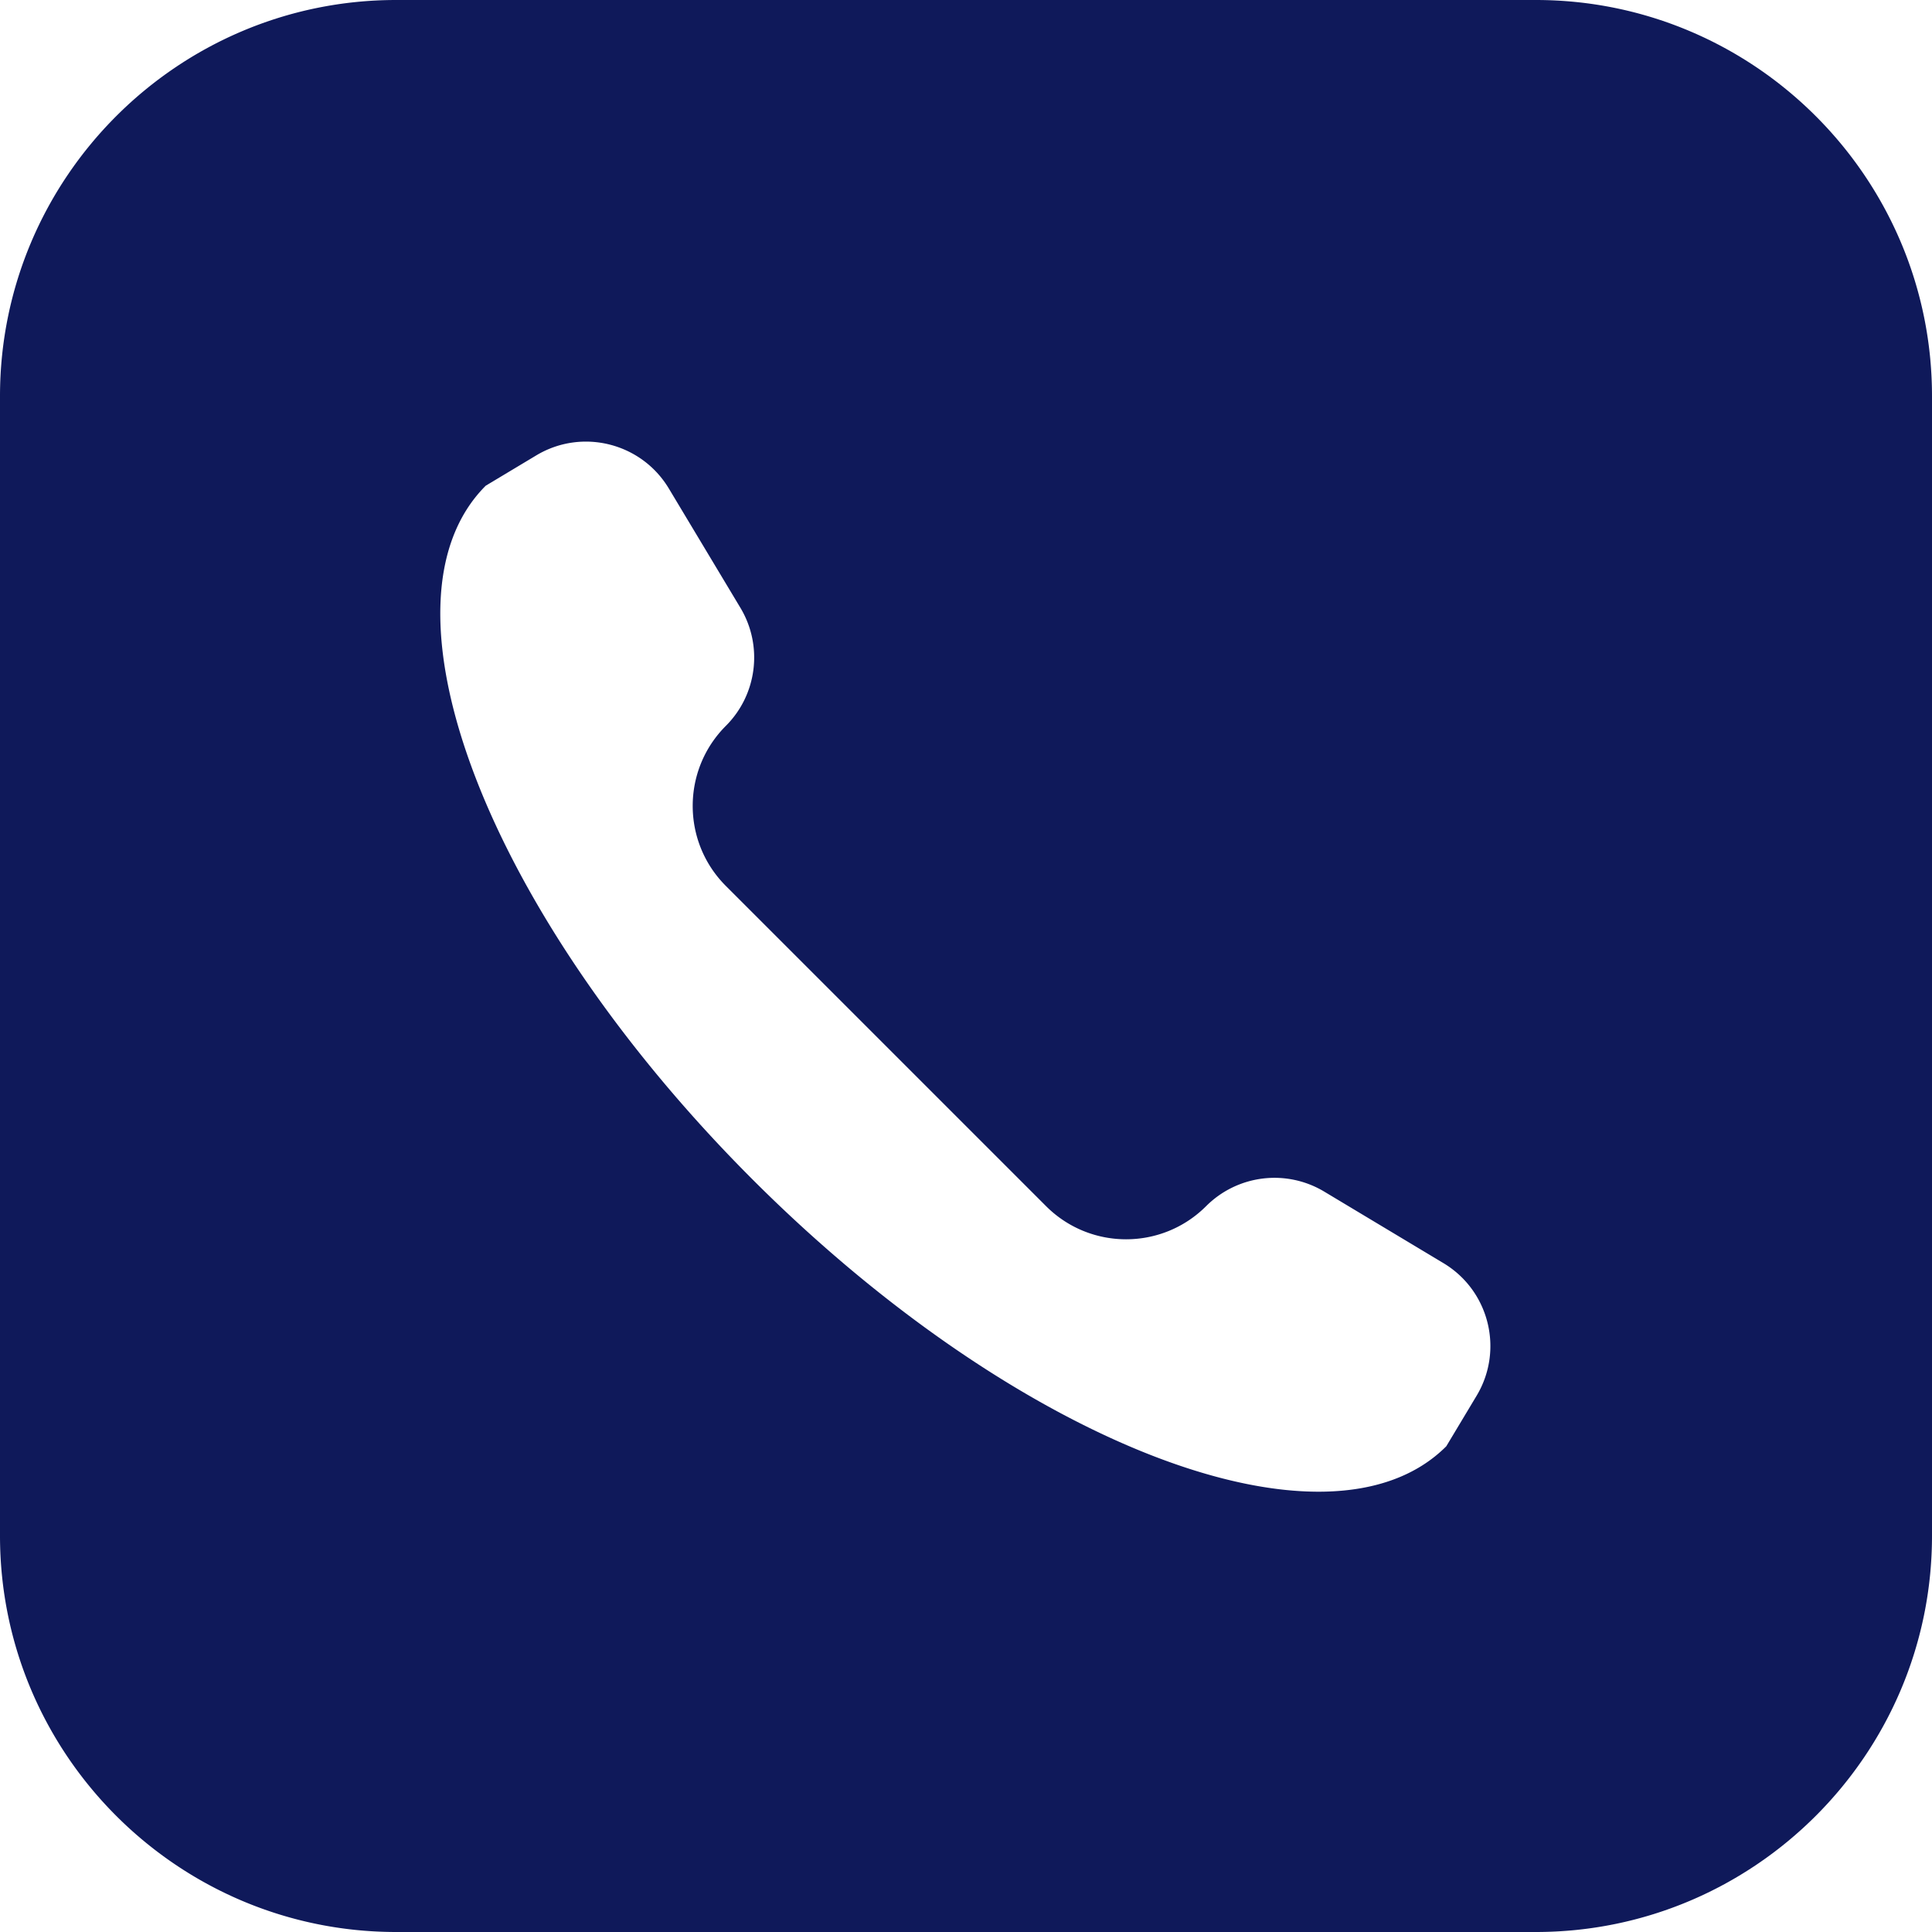
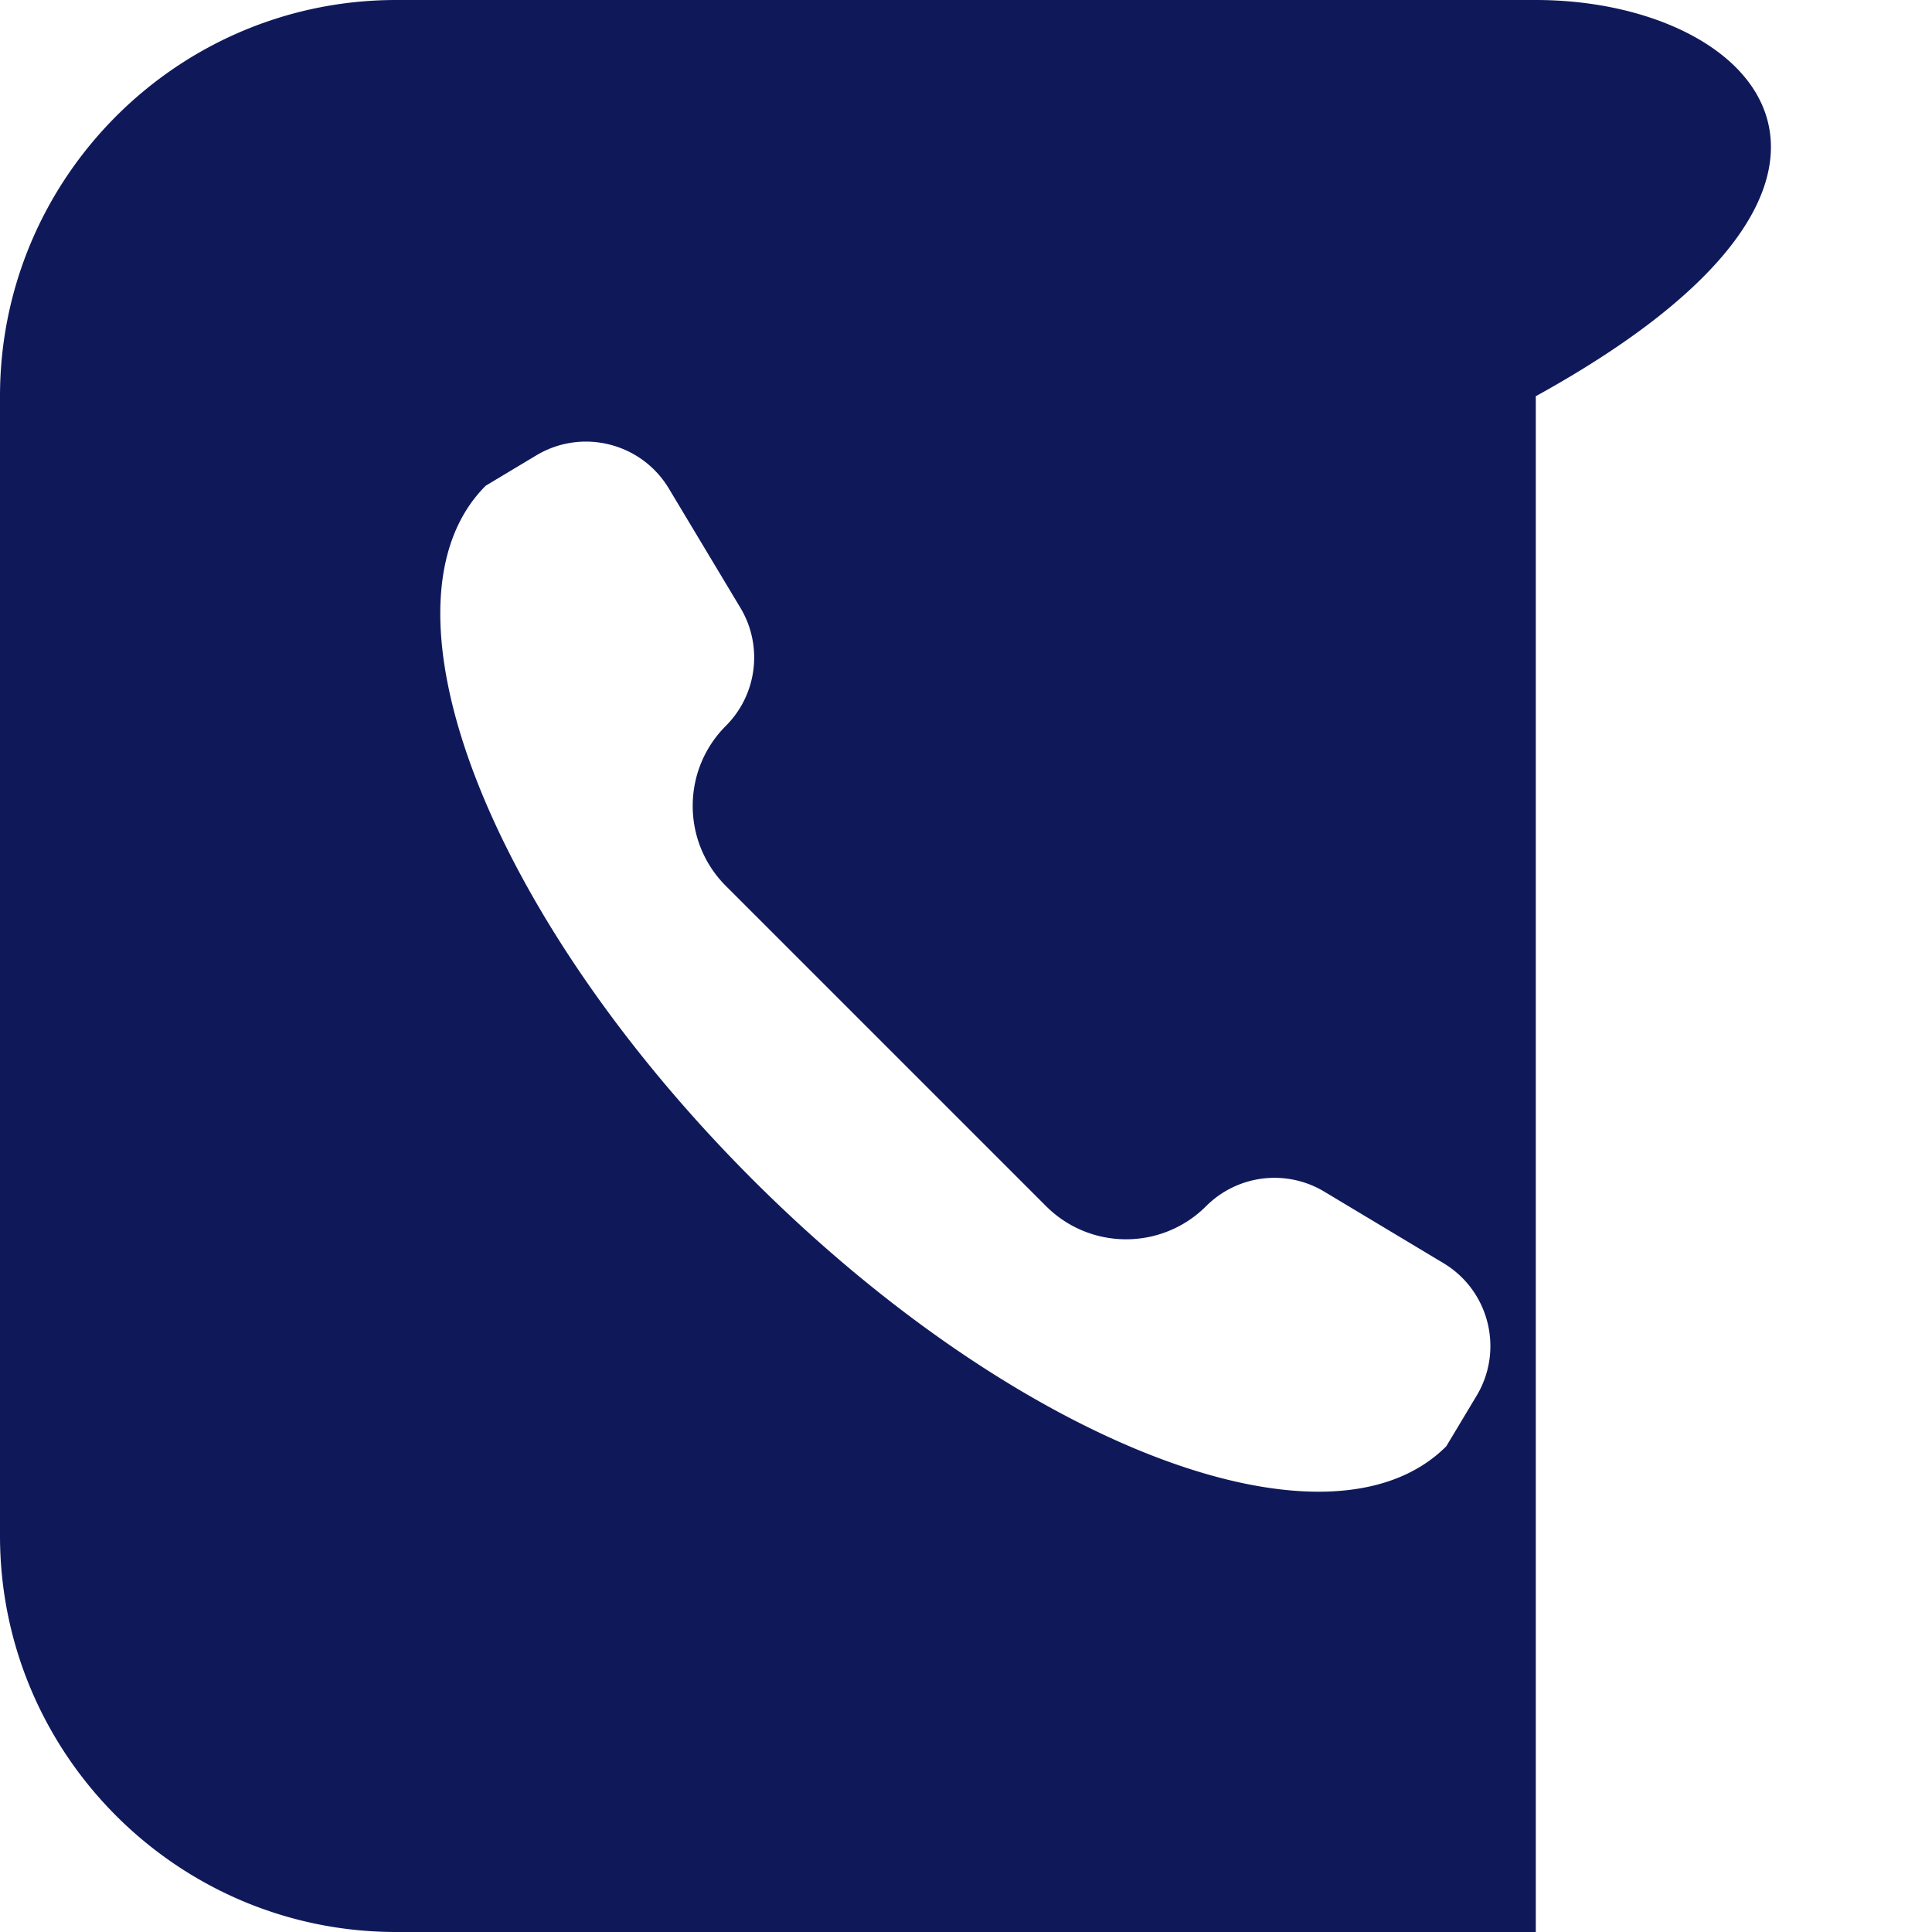
<svg xmlns="http://www.w3.org/2000/svg" version="1.1" width="512" height="512" x="0" y="0" viewBox="0 0 512 512" style="enable-background:new 0 0 512 512" xml:space="preserve" class="">
  <g>
-     <path d="M407 0H105C47.103 0 0 47.103 0 105v302c0 57.897 47.103 105 105 105h302c57.897 0 105-47.103 105-105V105C512 47.103 464.897 0 407 0zm-15.686 369.889-8.034 13.39c-31.242 31.242-113.553-.417-183.848-70.711-70.294-70.294-101.953-152.605-70.711-183.848l13.39-8.034c12.131-7.278 27.866-3.345 35.144 8.786l18.958 31.596c6.048 10.079 4.459 22.98-3.852 31.292-11.716 11.716-11.716 30.711 0 42.426l84.853 84.853c11.716 11.716 30.711 11.716 42.426 0a25.615 25.615 0 0 1 31.292-3.853l31.596 18.958c12.13 7.279 16.064 23.014 8.786 35.145z" fill="#0f195a" opacity="1" data-original="#000000" class="" />
+     <path d="M407 0H105C47.103 0 0 47.103 0 105v302c0 57.897 47.103 105 105 105h302V105C512 47.103 464.897 0 407 0zm-15.686 369.889-8.034 13.39c-31.242 31.242-113.553-.417-183.848-70.711-70.294-70.294-101.953-152.605-70.711-183.848l13.39-8.034c12.131-7.278 27.866-3.345 35.144 8.786l18.958 31.596c6.048 10.079 4.459 22.98-3.852 31.292-11.716 11.716-11.716 30.711 0 42.426l84.853 84.853c11.716 11.716 30.711 11.716 42.426 0a25.615 25.615 0 0 1 31.292-3.853l31.596 18.958c12.13 7.279 16.064 23.014 8.786 35.145z" fill="#0f195a" opacity="1" data-original="#000000" class="" />
  </g>
</svg>